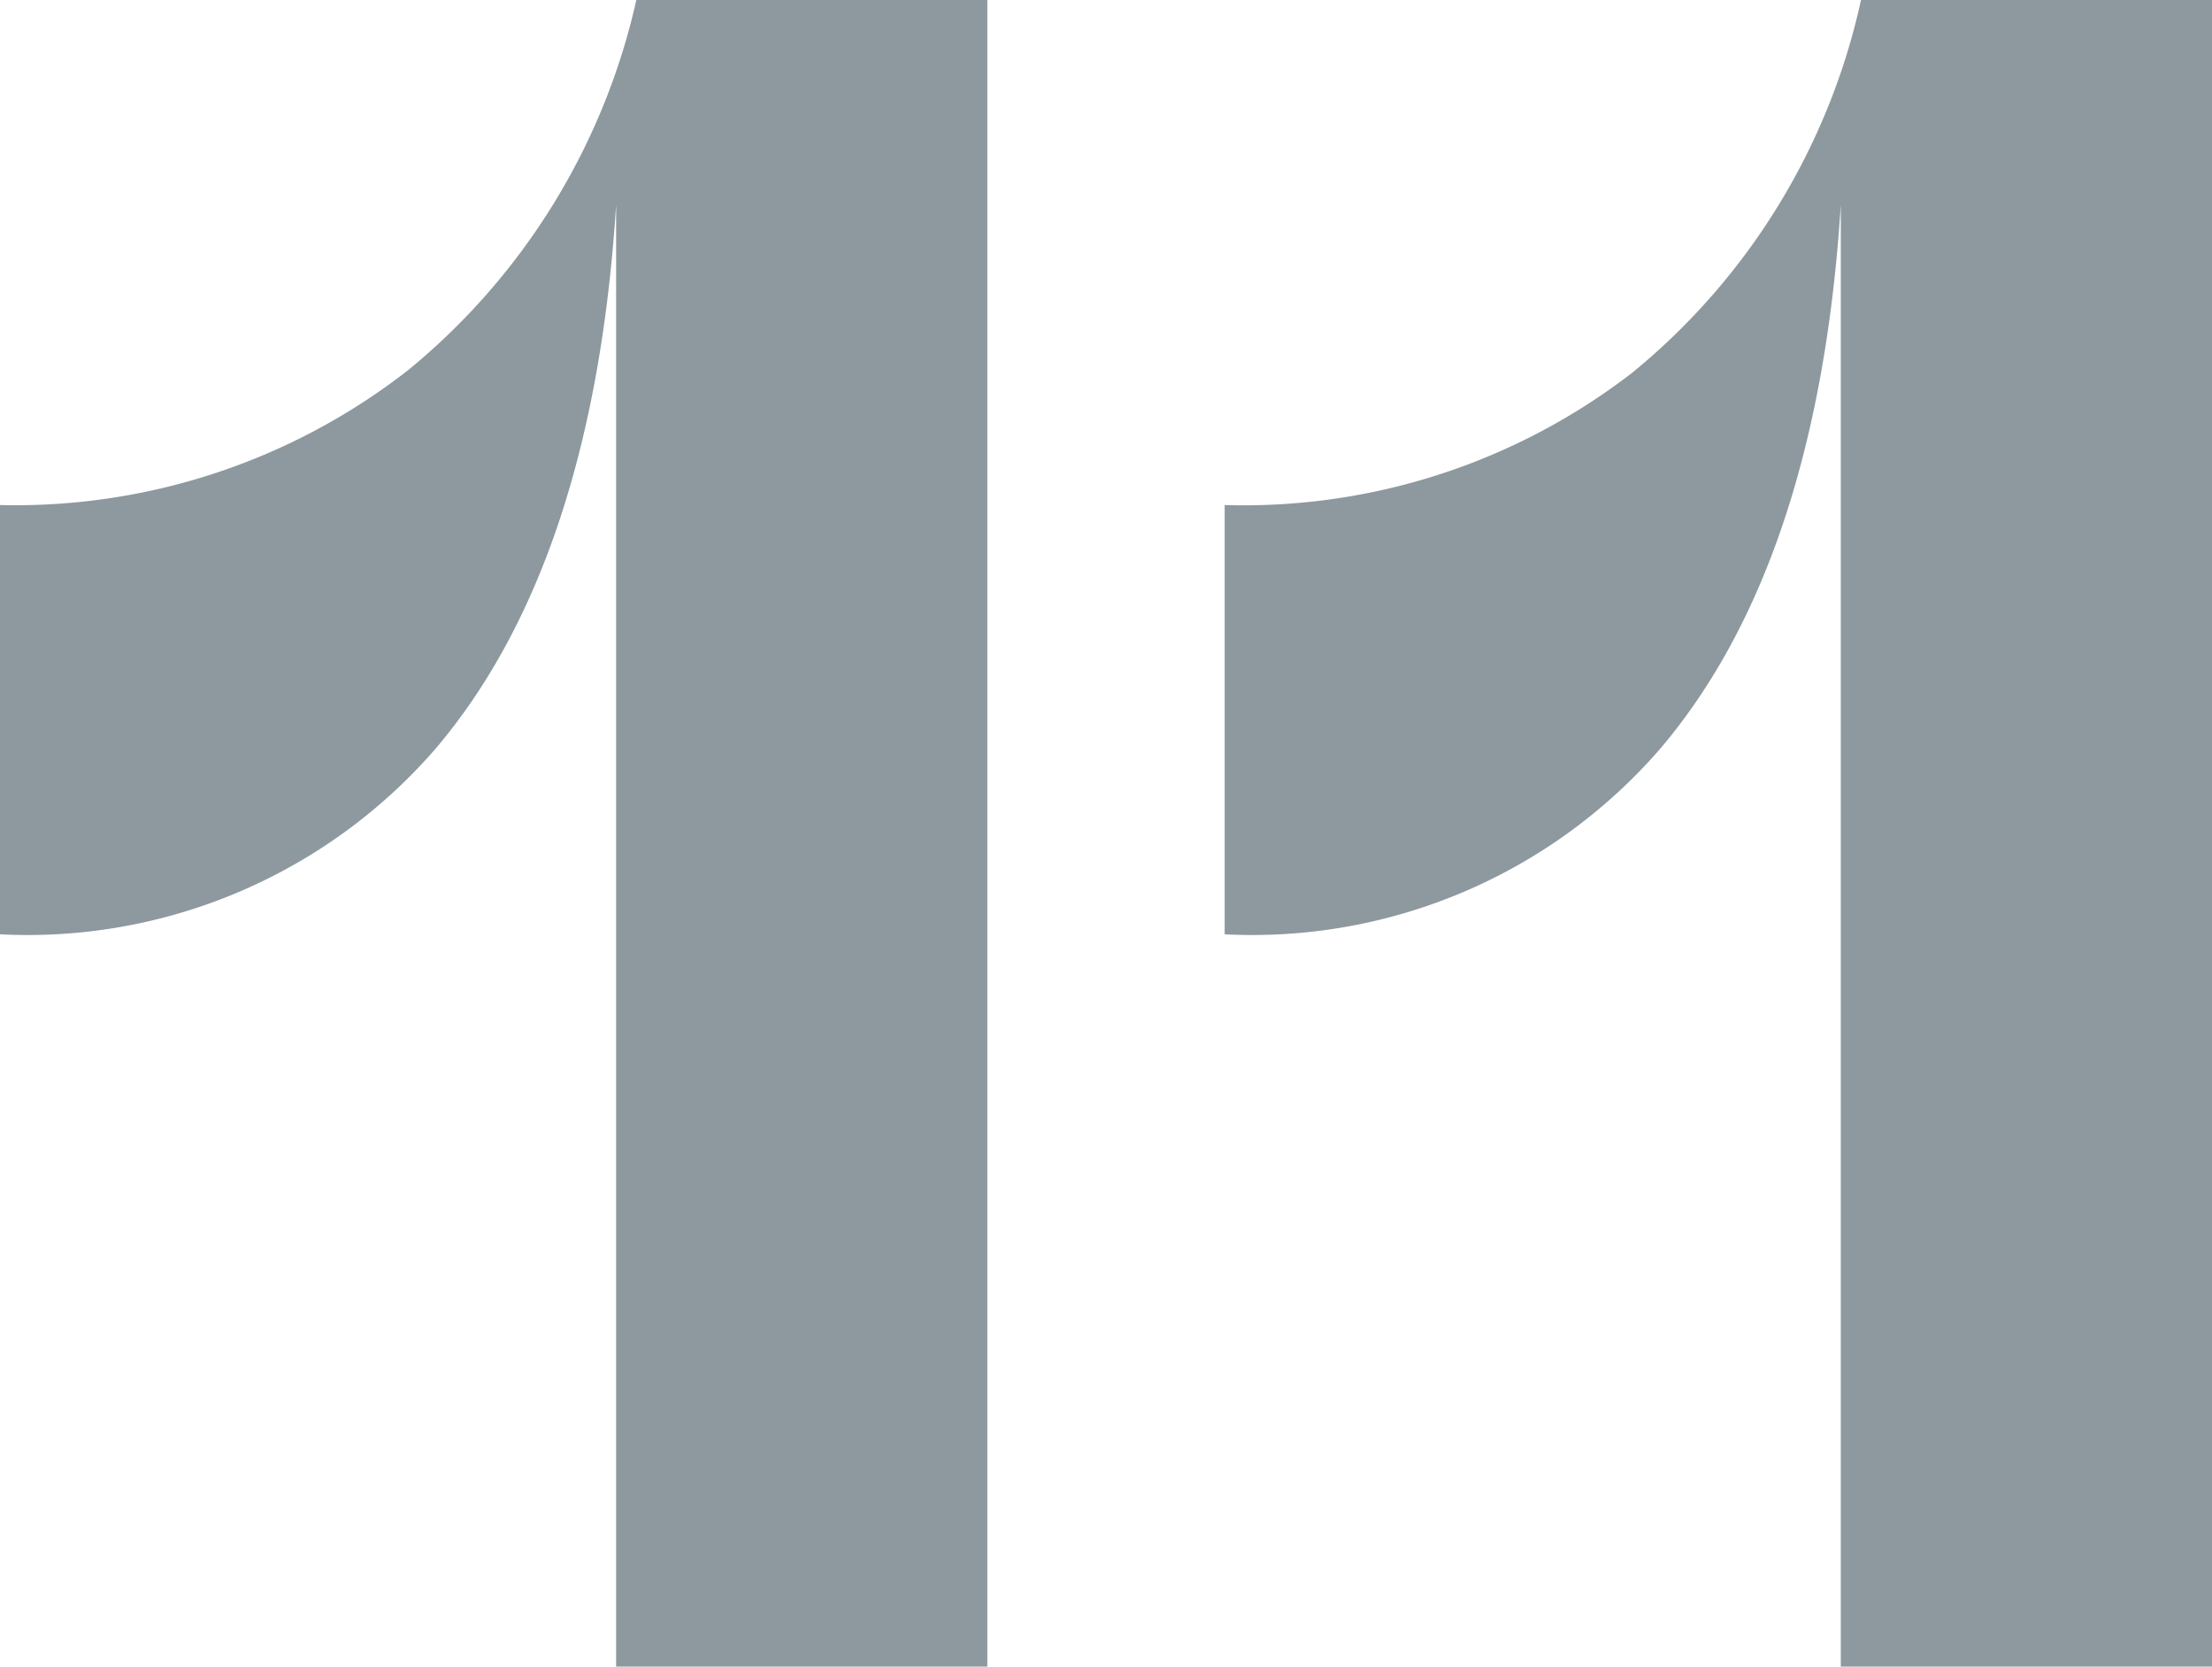
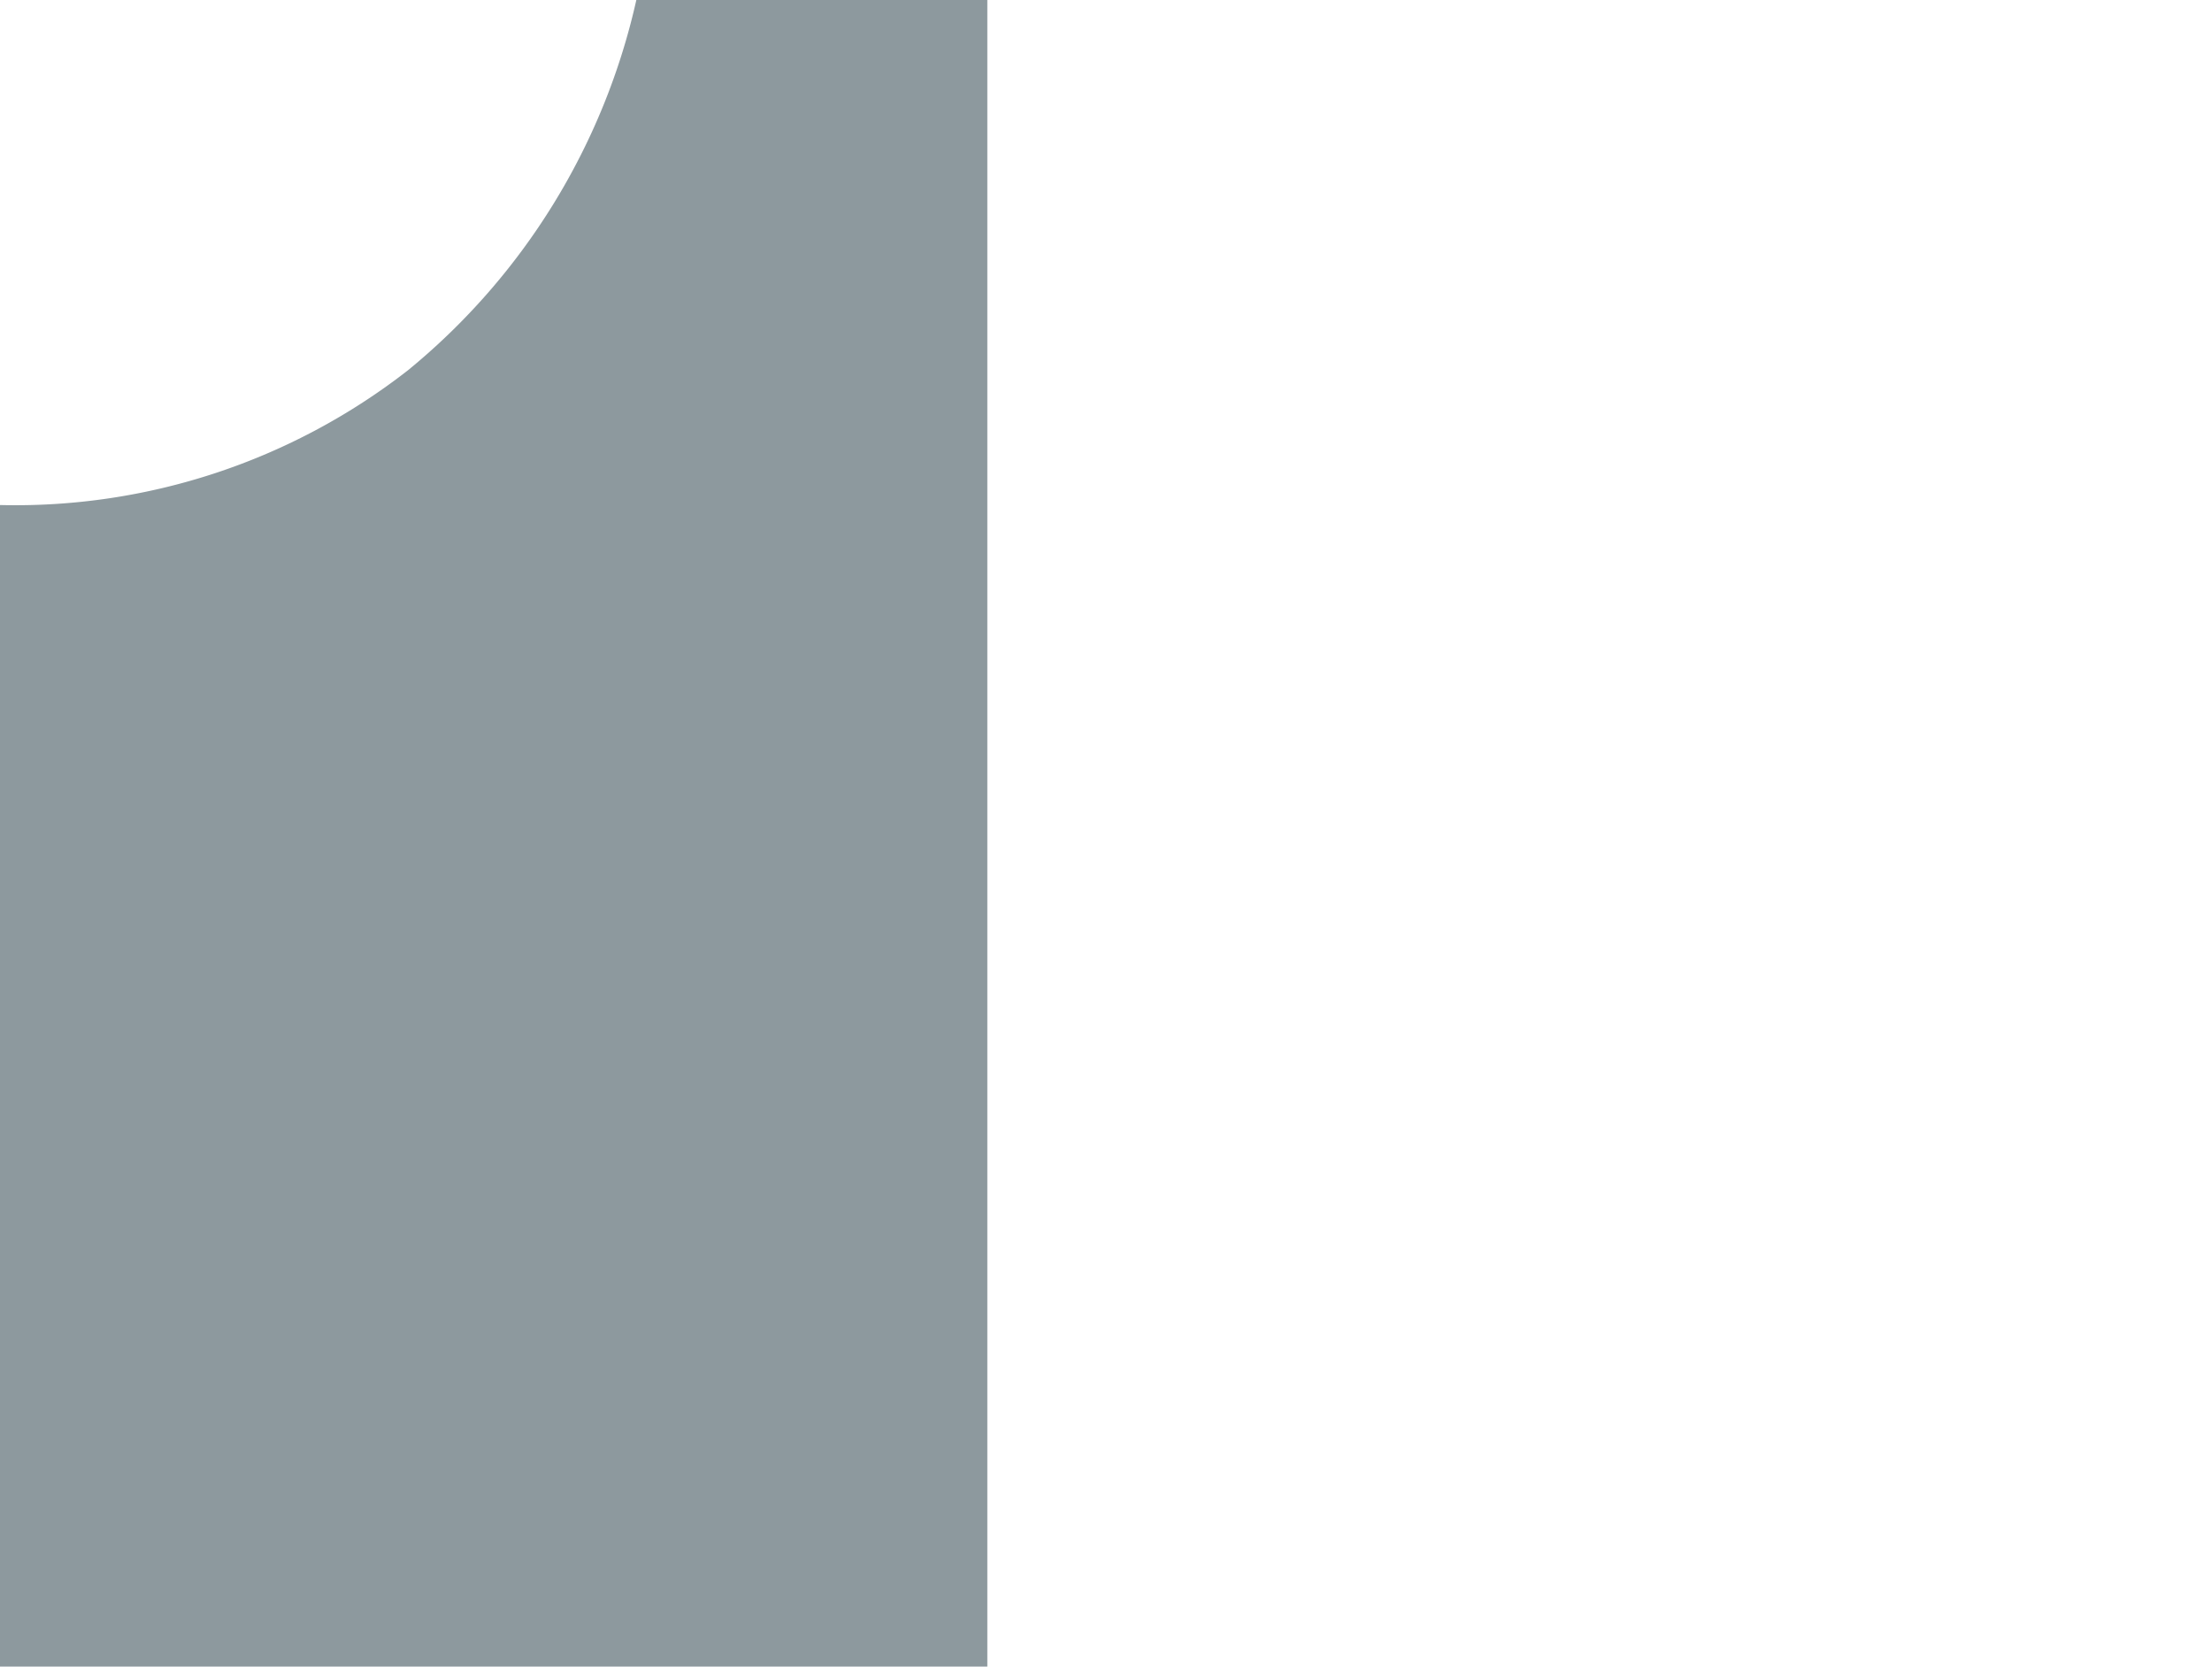
<svg xmlns="http://www.w3.org/2000/svg" viewBox="0 0 43.8 33">
  <defs>
    <style>.cls-1{fill:#8d999e;}</style>
  </defs>
  <g id="レイヤー_2" data-name="レイヤー 2">
    <g id="_2nd_layer" data-name="2nd layer">
      <g id="_11" data-name="11">
-         <path class="cls-1" d="M19.55,0V33H12.2V4.05q-.45,7.1-3.58,10.78A10.69,10.69,0,0,1,0,18.5V10A12.64,12.64,0,0,0,8.08,7.33,13.19,13.19,0,0,0,12.6,0Z" />
-         <path class="cls-1" d="M43.8,0V33H36.45V4.05q-.45,7.1-3.58,10.78a10.69,10.69,0,0,1-8.62,3.67V10a12.59,12.59,0,0,0,8.07-2.62A13.15,13.15,0,0,0,36.85,0Z" />
+         <path class="cls-1" d="M19.55,0V33H12.2q-.45,7.1-3.58,10.78A10.69,10.69,0,0,1,0,18.5V10A12.64,12.64,0,0,0,8.08,7.33,13.19,13.19,0,0,0,12.6,0Z" />
      </g>
    </g>
  </g>
</svg>